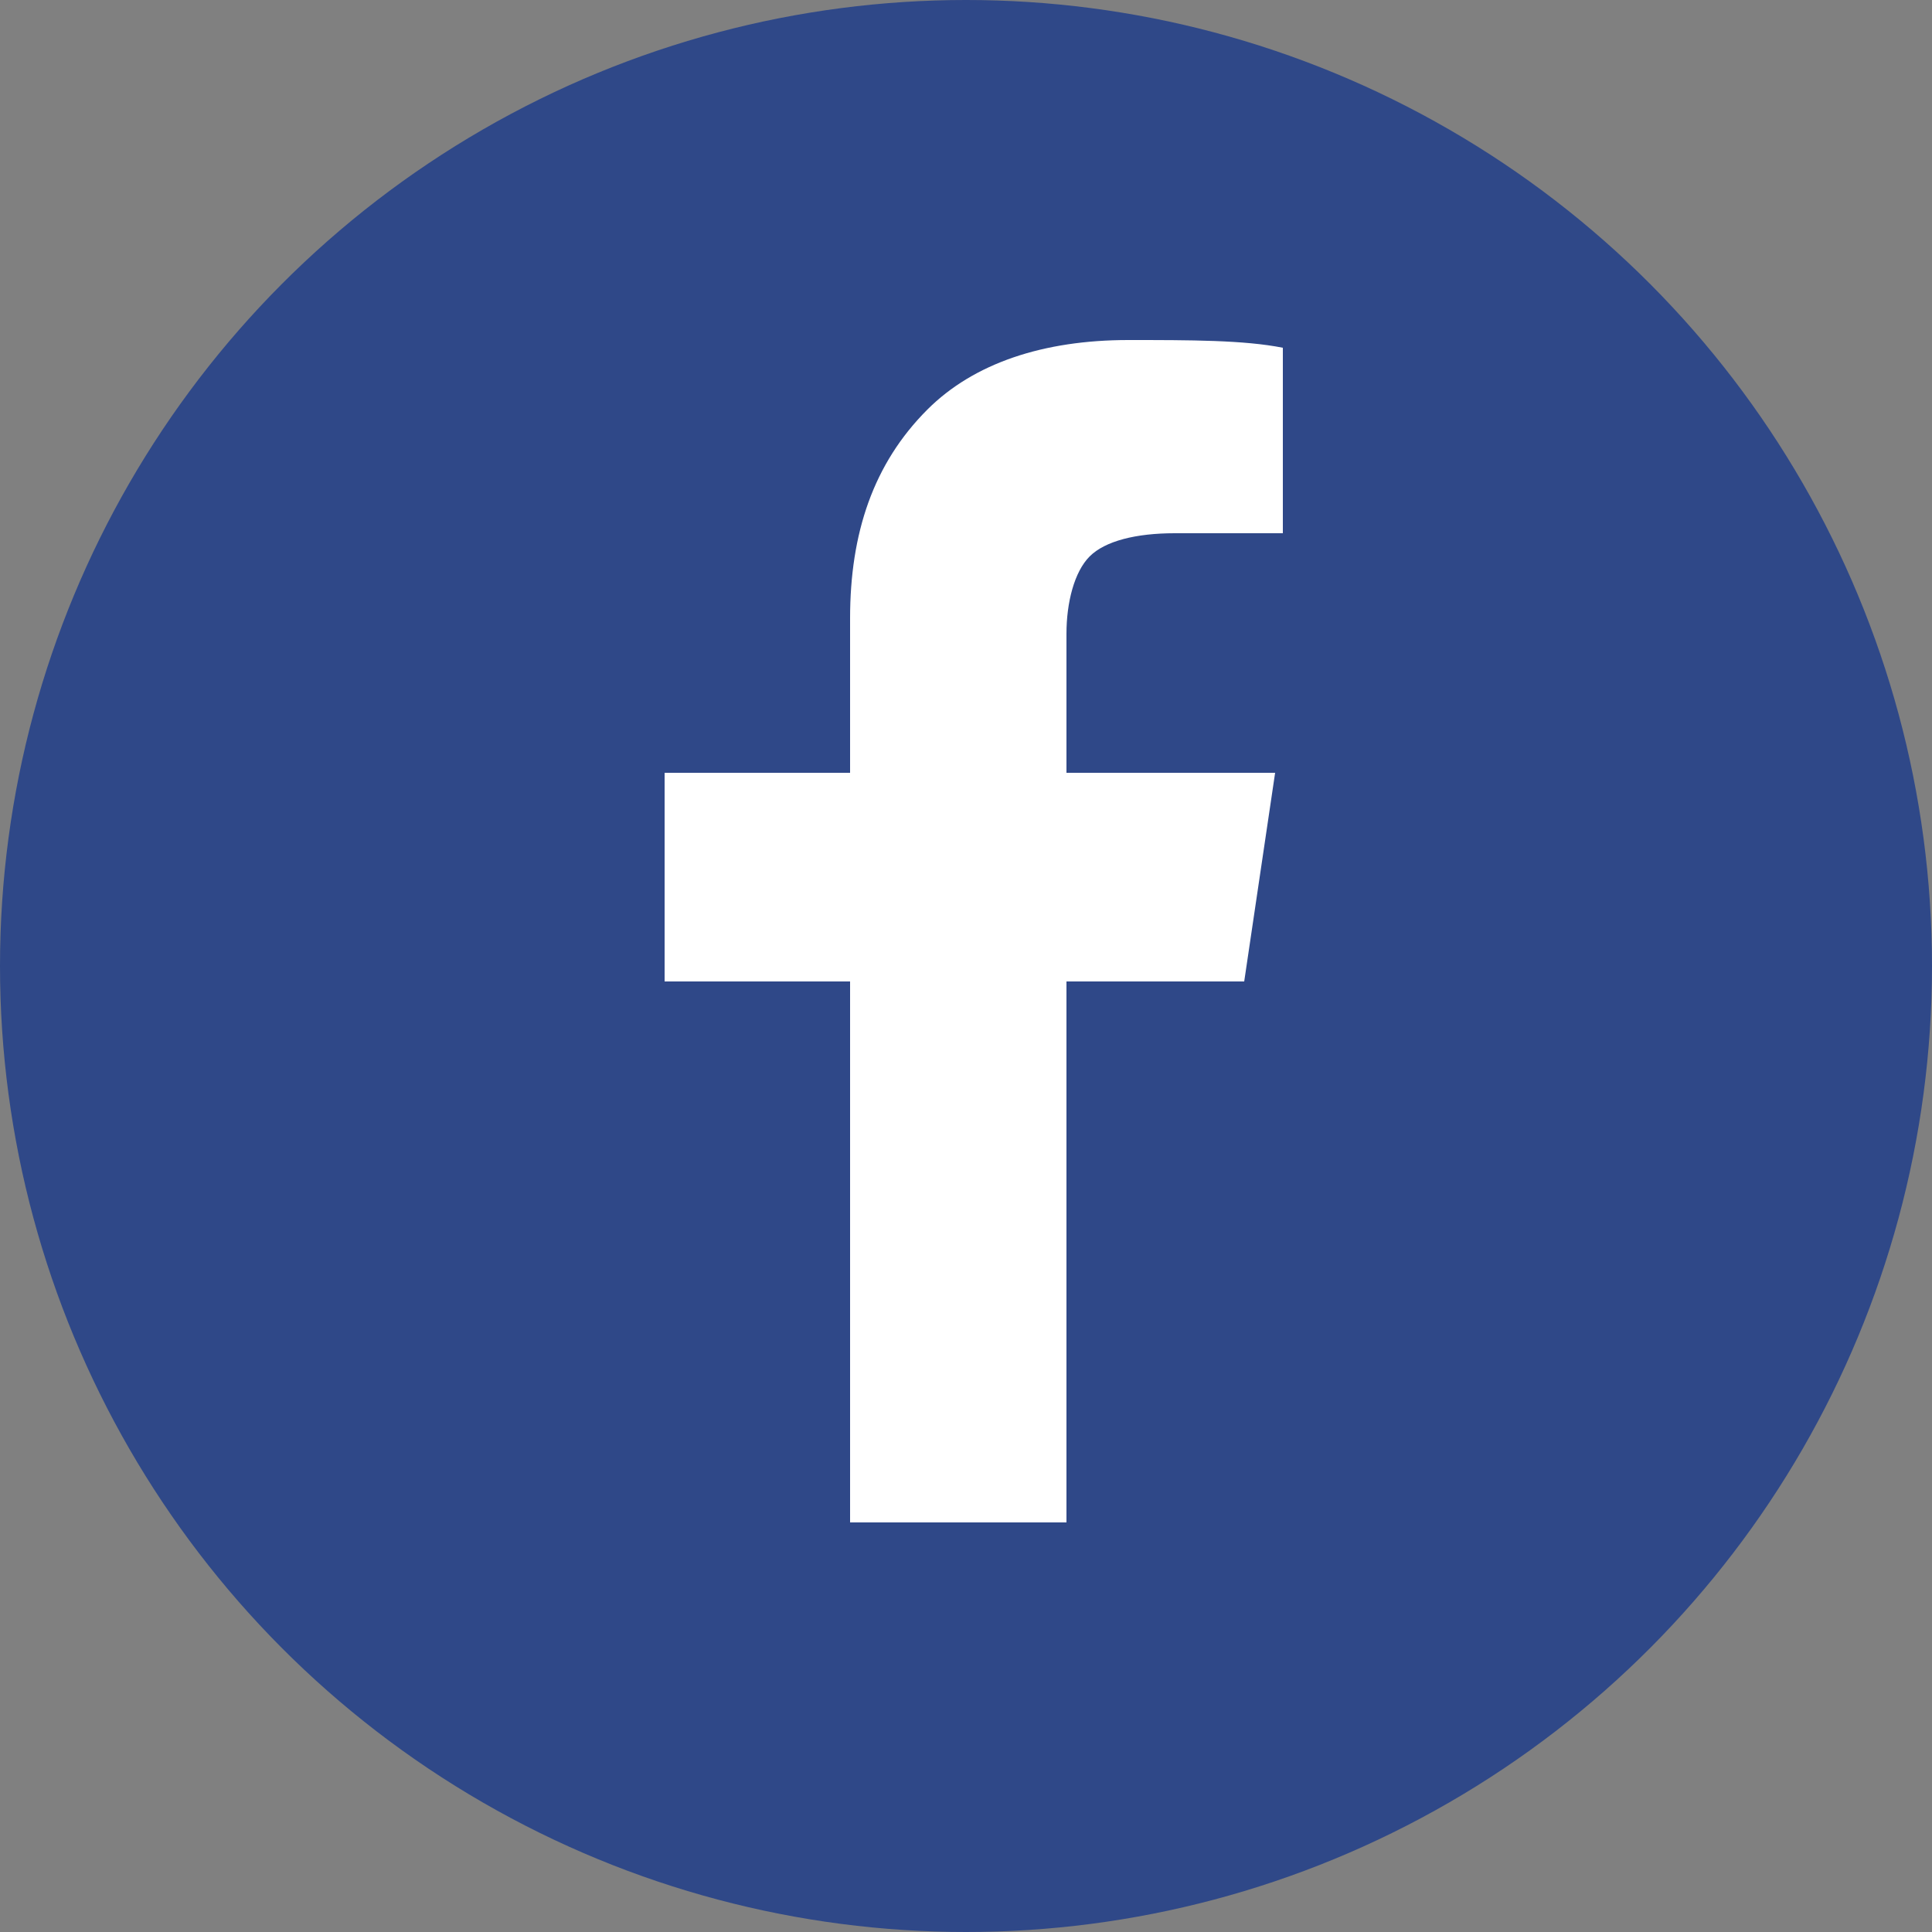
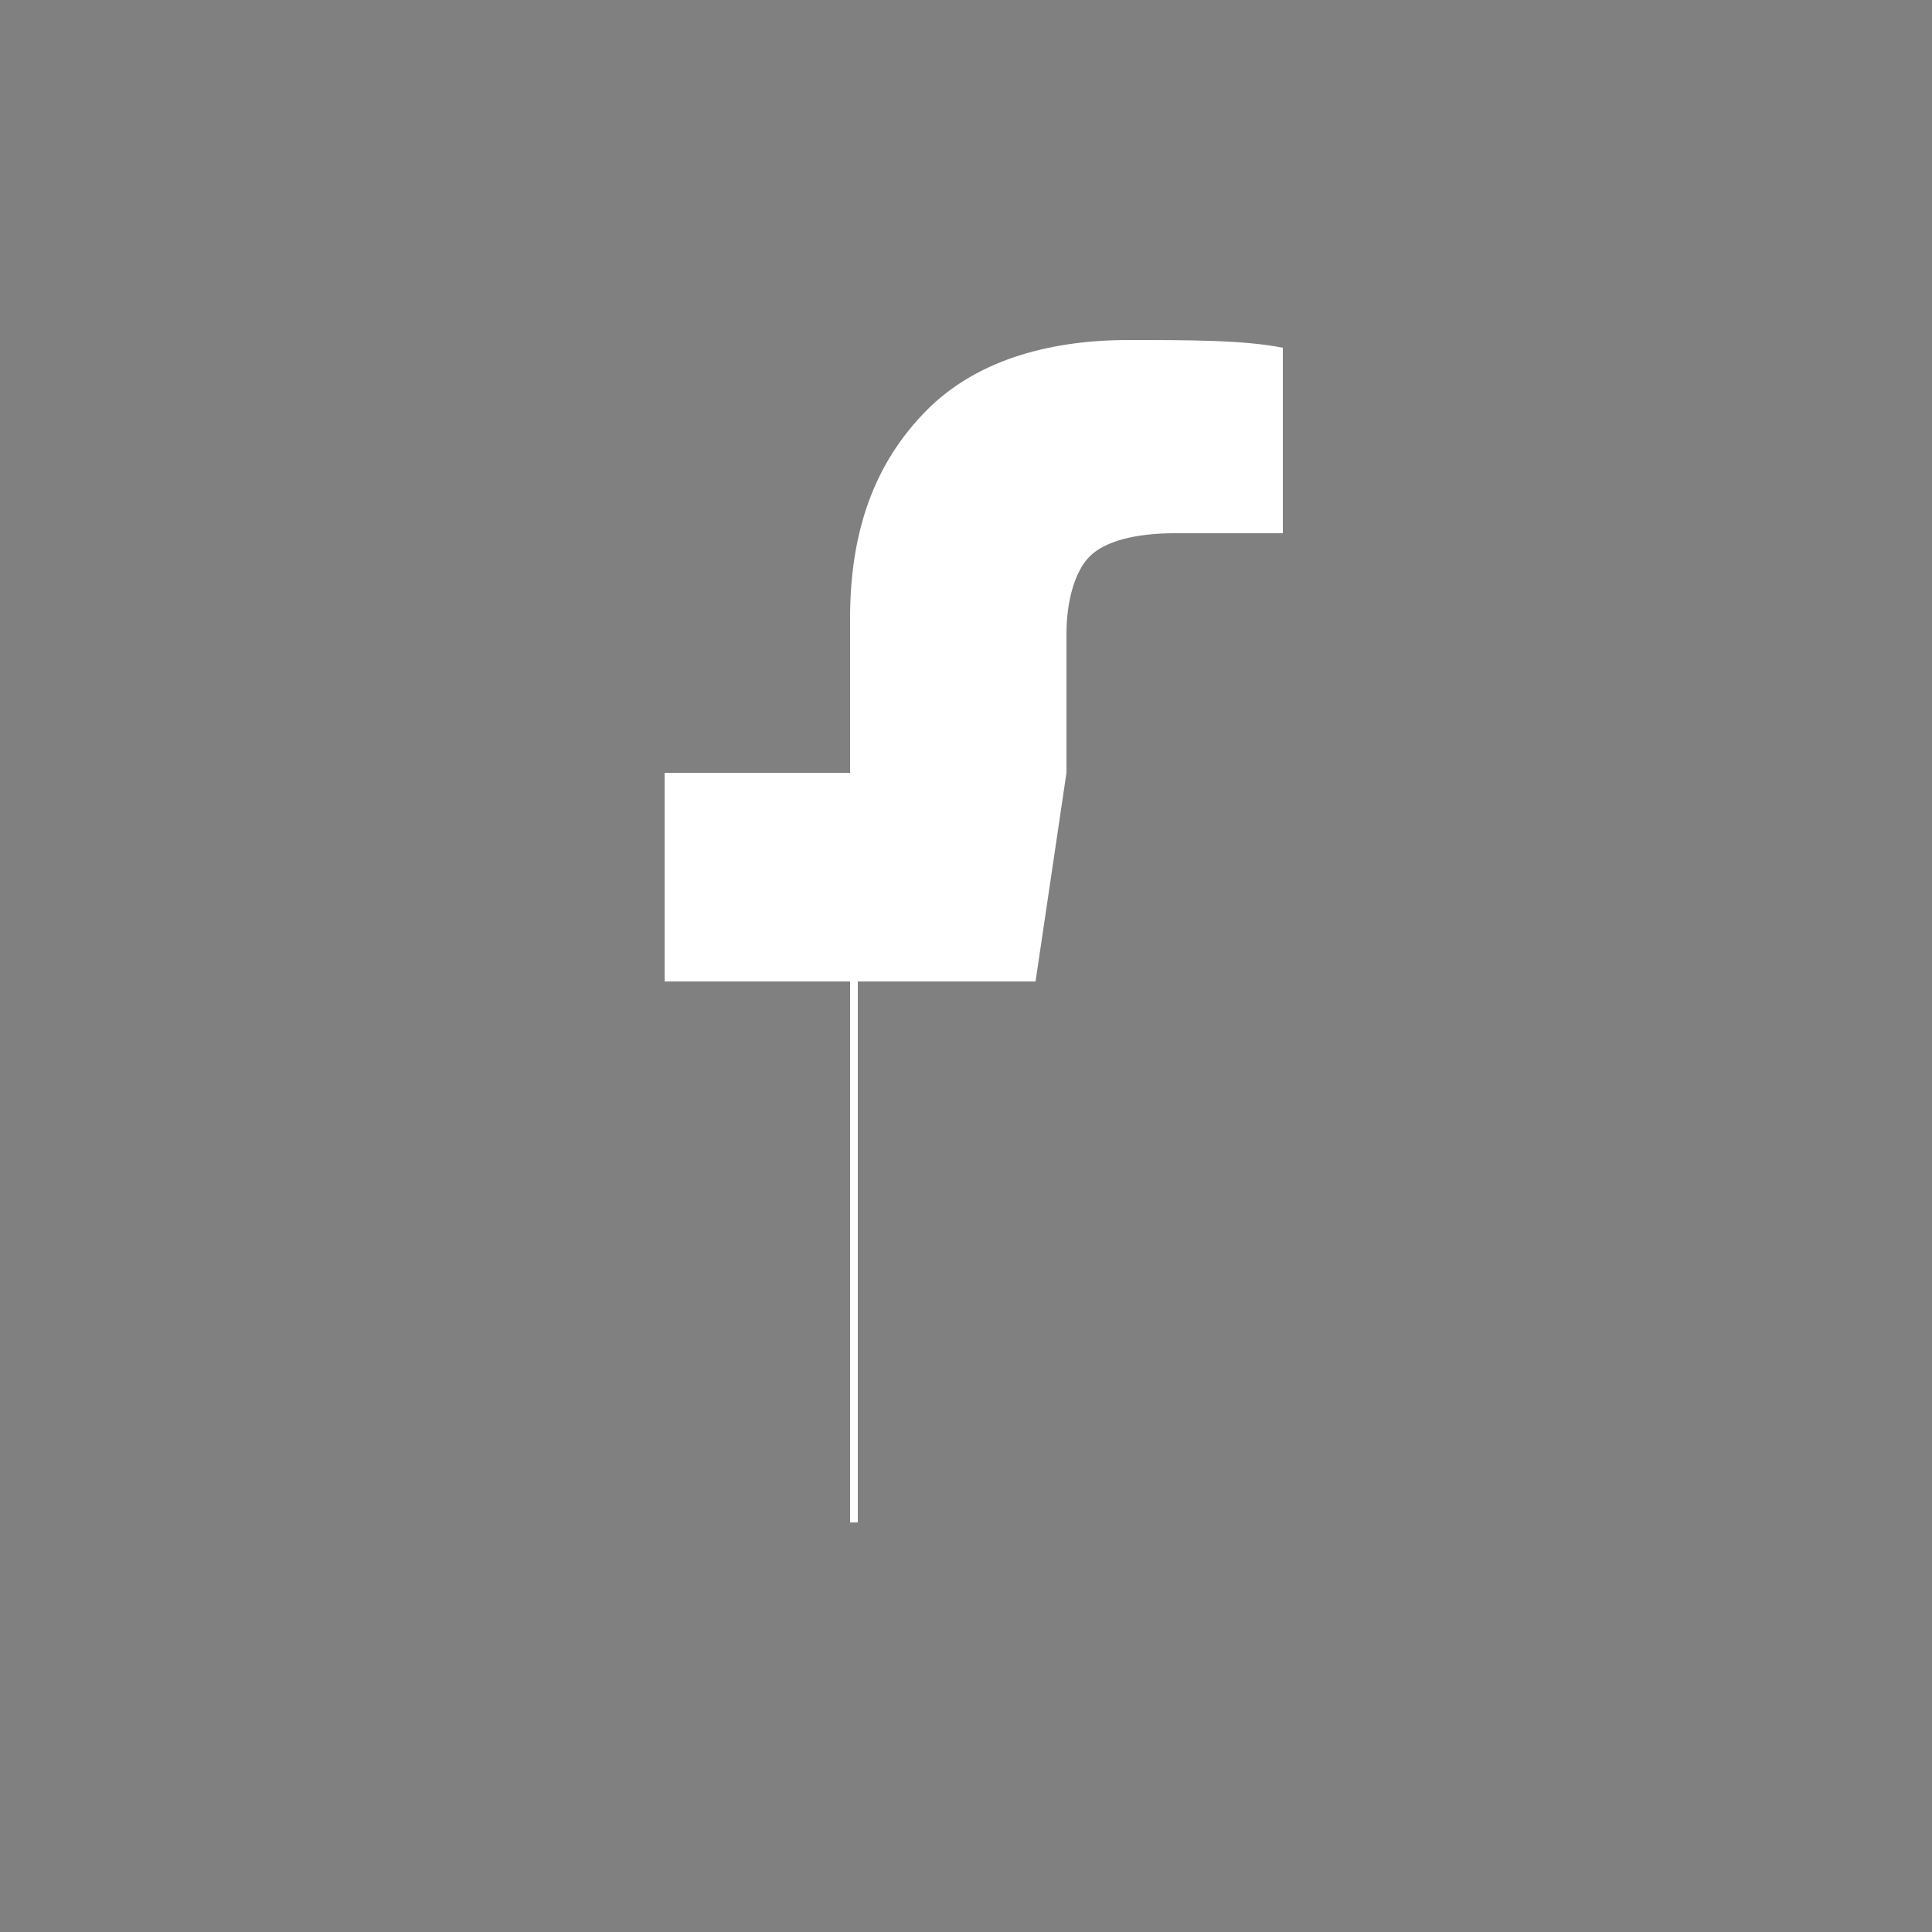
<svg xmlns="http://www.w3.org/2000/svg" version="1.1" id="Layer_1" x="0px" y="0px" width="25px" height="25px" viewBox="0 0 25 25" style="enable-background:new 0 0 25 25;" xml:space="preserve">
  <rect x="0" y="0" width="25" height="25" fill="#808080" stroke="none" />
  <style type="text/css">

	.st0{fill:#2F4888;}
	.st1{fill:#FFFFFF;}

</style>
-   <circle class="st0" cx="12.5" cy="12.5" r="12.5" />
  <g>
-     <path class="st1" d="M16.6,4.5v2.4h-1.4c-0.5,0-0.9,0.1-1.1,0.3c-0.2,0.2-0.3,0.6-0.3,1V10h2.7l-0.4,2.7h-2.3v7H11v-7H8.6V10H11V8   c0-1.1,0.3-2,1-2.7c0.6-0.6,1.5-0.9,2.6-0.9C15.4,4.4,16.1,4.4,16.6,4.5z" />
+     <path class="st1" d="M16.6,4.5v2.4h-1.4c-0.5,0-0.9,0.1-1.1,0.3c-0.2,0.2-0.3,0.6-0.3,1V10l-0.4,2.7h-2.3v7H11v-7H8.6V10H11V8   c0-1.1,0.3-2,1-2.7c0.6-0.6,1.5-0.9,2.6-0.9C15.4,4.4,16.1,4.4,16.6,4.5z" />
  </g>
  <g>
</g>
  <g>
</g>
  <g>
</g>
  <g>
</g>
  <g>
</g>
  <g>
</g>
</svg>